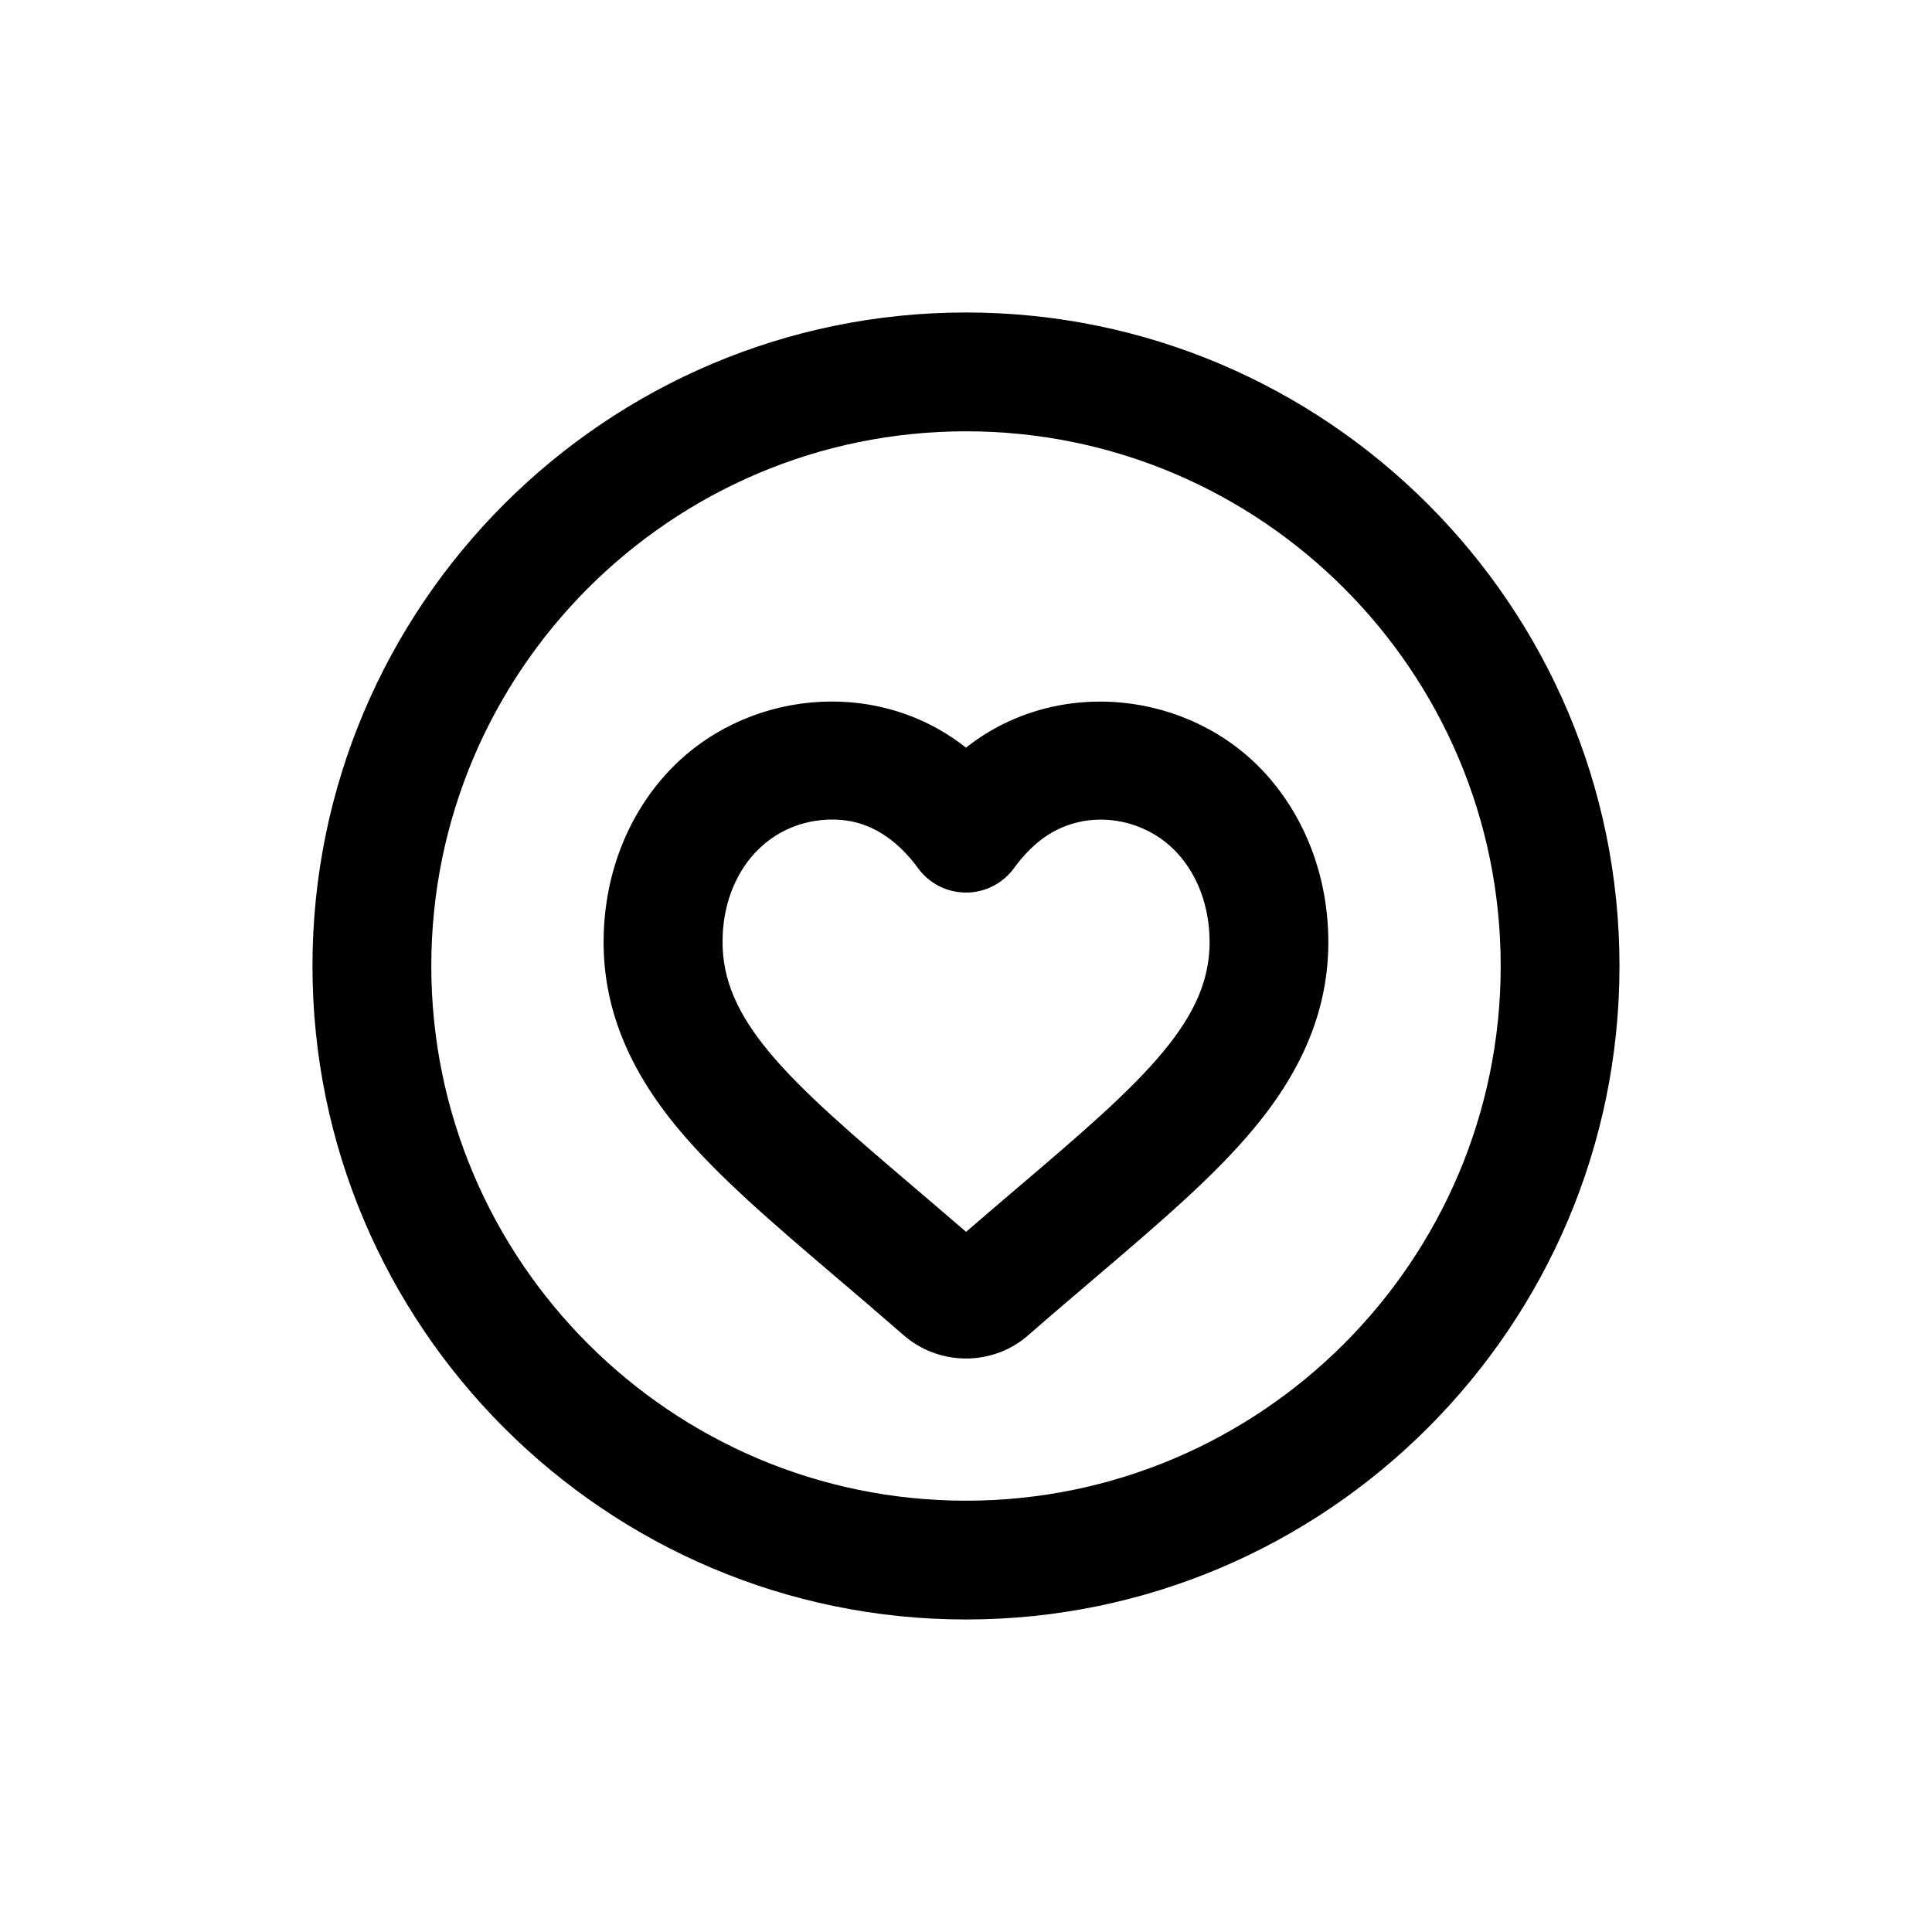
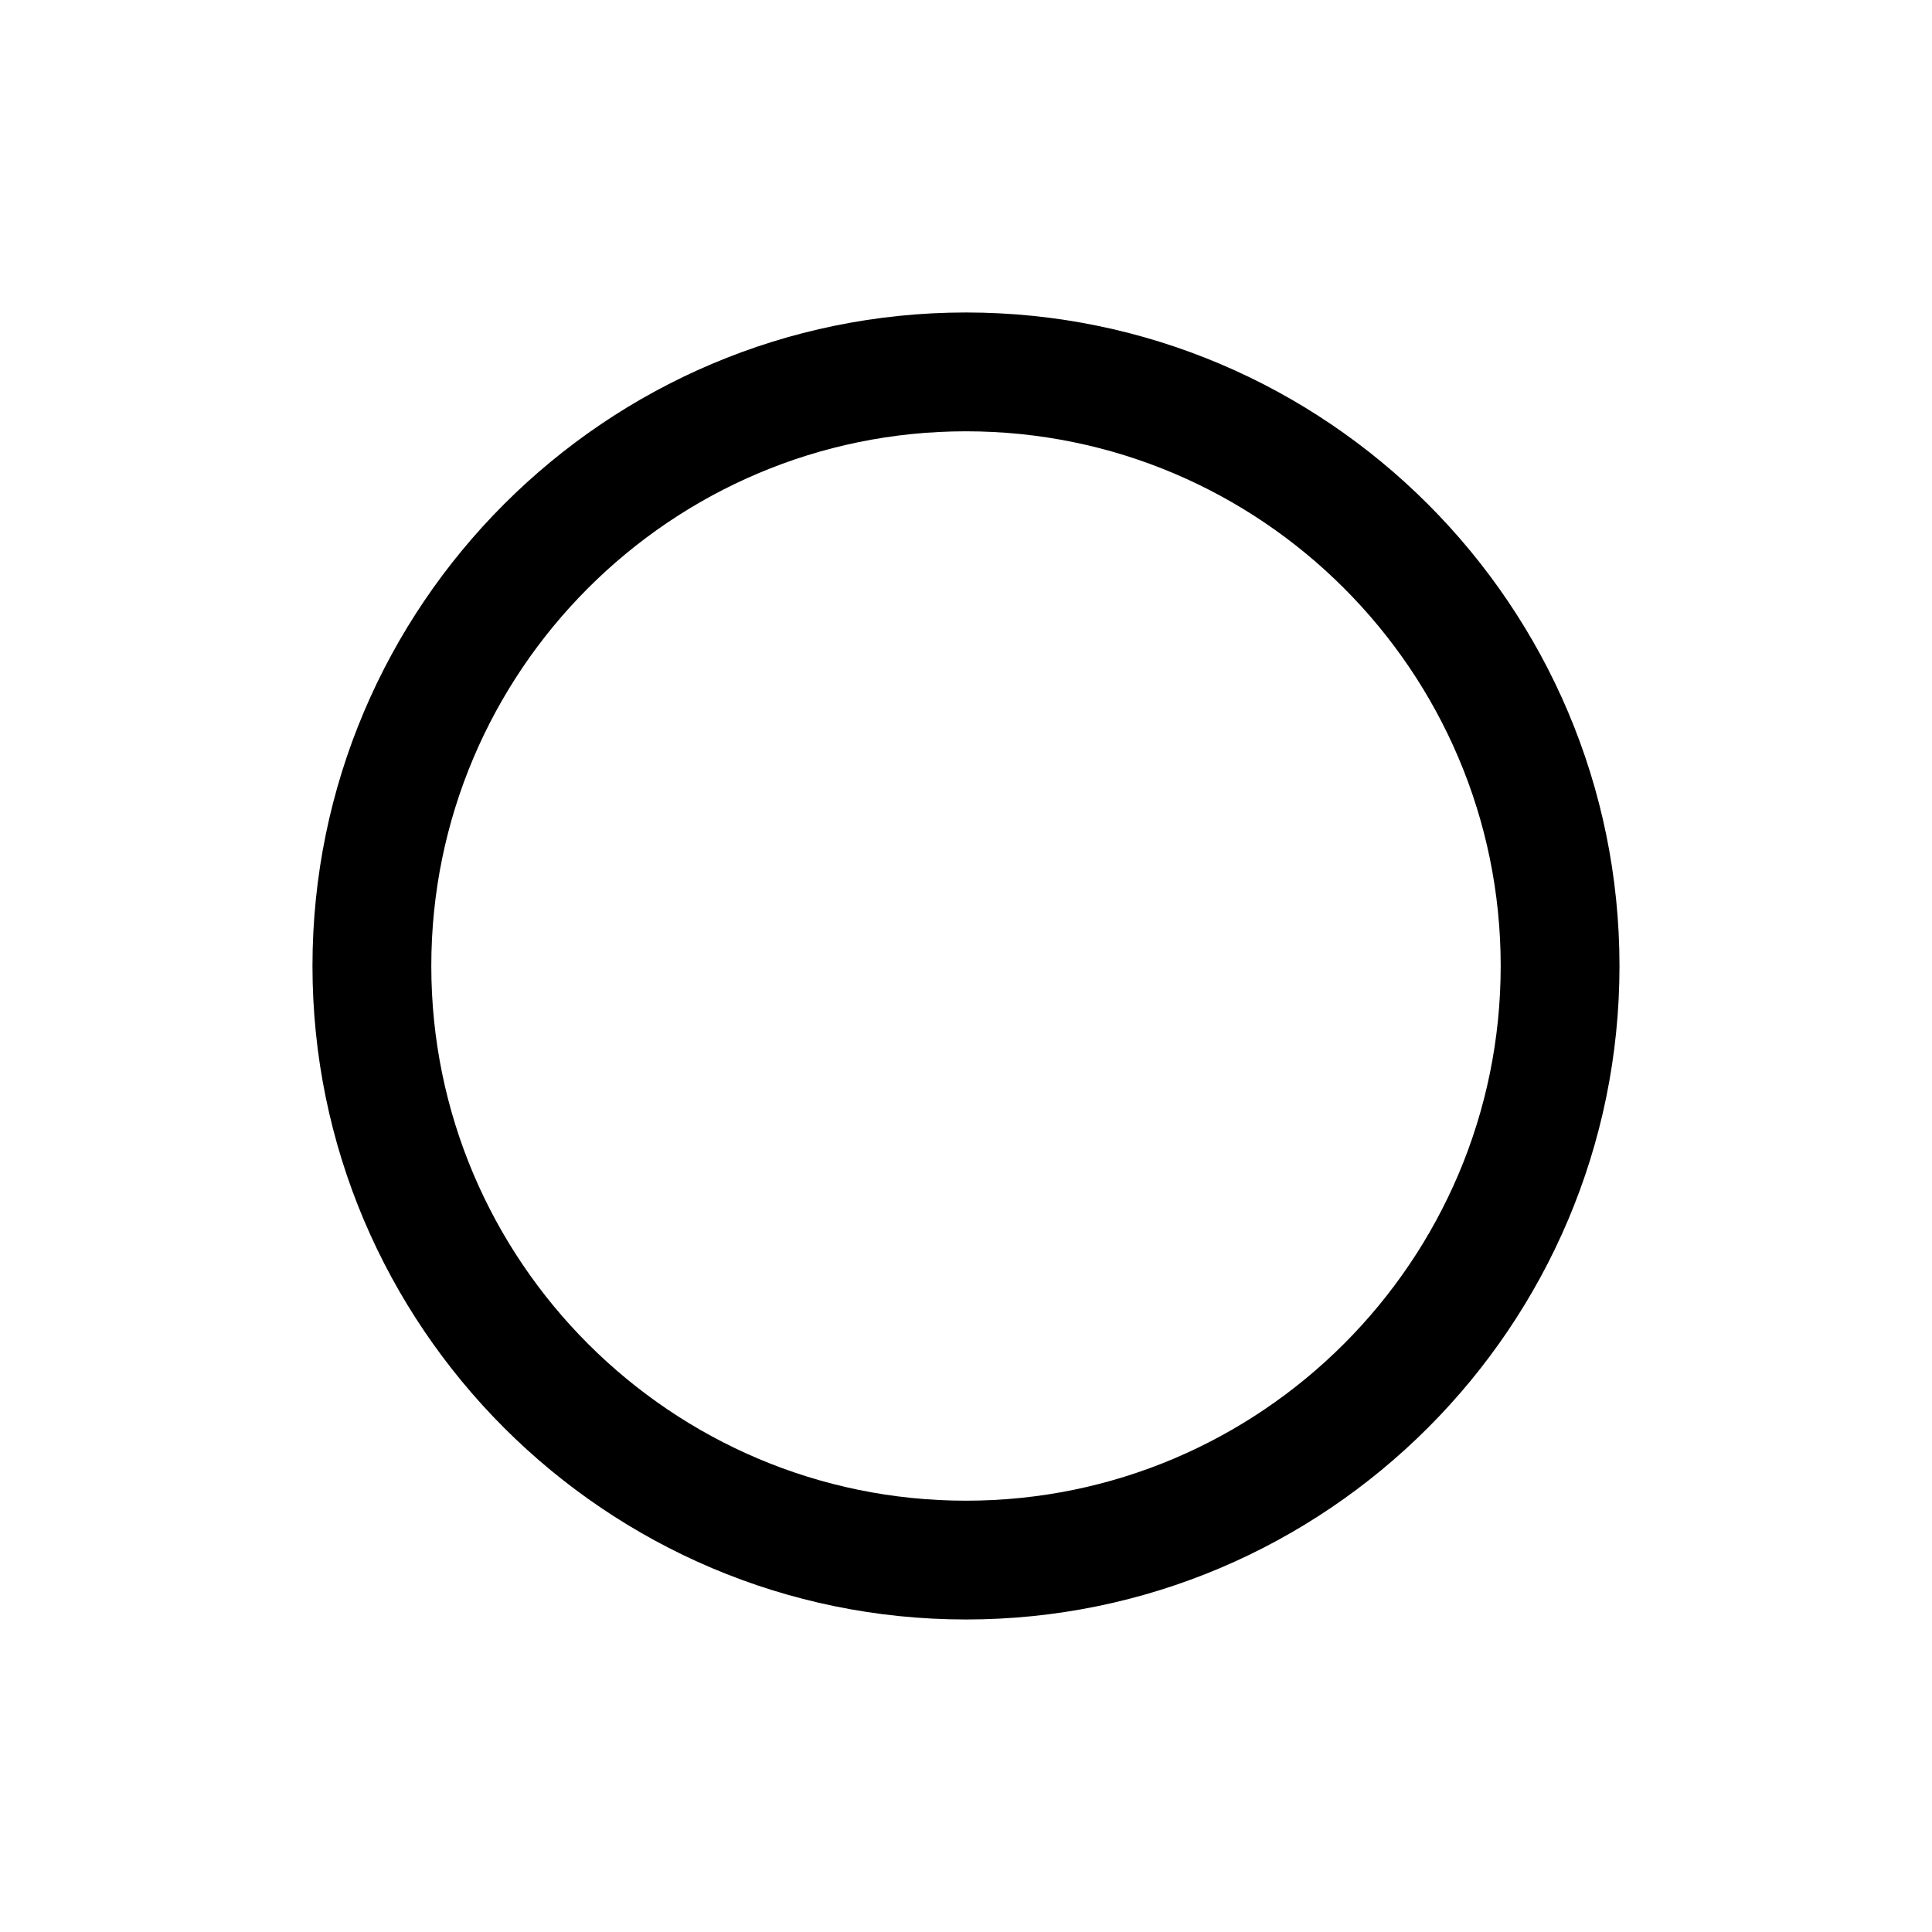
<svg xmlns="http://www.w3.org/2000/svg" fill="#000000" width="800px" height="800px" version="1.1" viewBox="144 144 512 512">
  <g>
    <path d="m400 573.18c95.488 0 173.18-77.695 173.18-173.18s-77.699-173.19-173.18-173.19c-95.488 0-173.19 77.699-173.19 173.19 0 95.484 77.699 173.18 173.19 173.18zm0-314.88c78.137 0 141.7 63.574 141.7 141.7s-63.559 141.7-141.7 141.7-141.7-63.574-141.7-141.7c-0.004-78.121 63.555-141.7 141.7-141.7z" />
-     <path d="m365.3 482.23c5.496 4.676 11.684 9.949 18.09 15.539 4.582 4.031 10.484 6.25 16.609 6.25 6.156 0 12.074-2.234 16.562-6.234 6.438-5.621 12.66-10.91 18.215-15.633 16.703-14.25 31.141-26.559 41.676-39.297 13.18-15.871 19.57-31.945 19.57-49.168 0-17.098-6-33.062-16.91-44.949-19.949-21.602-54.633-25.473-78.531-7.055-0.203 0.156-0.379 0.316-0.582 0.457-0.203-0.156-0.395-0.316-0.582-0.457-23.898-18.438-58.582-14.562-78.547 7.07-10.91 11.836-16.906 27.801-16.906 44.945 0 17.207 6.391 33.281 19.555 49.168 10.578 12.754 25 25.051 41.781 39.363zm-21.301-112.13c5.305-5.746 12.609-8.91 20.578-8.91 5.762 0 10.863 1.777 15.586 5.414 2.535 1.969 4.93 4.473 7.102 7.445 2.961 4.078 7.684 6.488 12.738 6.488h0.031c5.039 0 9.777-2.441 12.738-6.535 2.125-2.93 4.488-5.414 7.07-7.414 11.258-8.676 27.062-6.375 36.117 3.449 5.559 6.047 8.598 14.438 8.598 23.633 0 9.84-3.793 18.797-12.328 29.078-8.832 10.66-22.277 22.137-37.895 35.441-4.375 3.715-9.227 7.856-14.312 12.266-5.055-4.375-9.918-8.5-14.344-12.281-15.586-13.289-29.062-24.781-37.895-35.441-8.5-10.266-12.297-19.238-12.297-29.062-0.035-9.195 3.019-17.59 8.512-23.57z" />
  </g>
</svg>